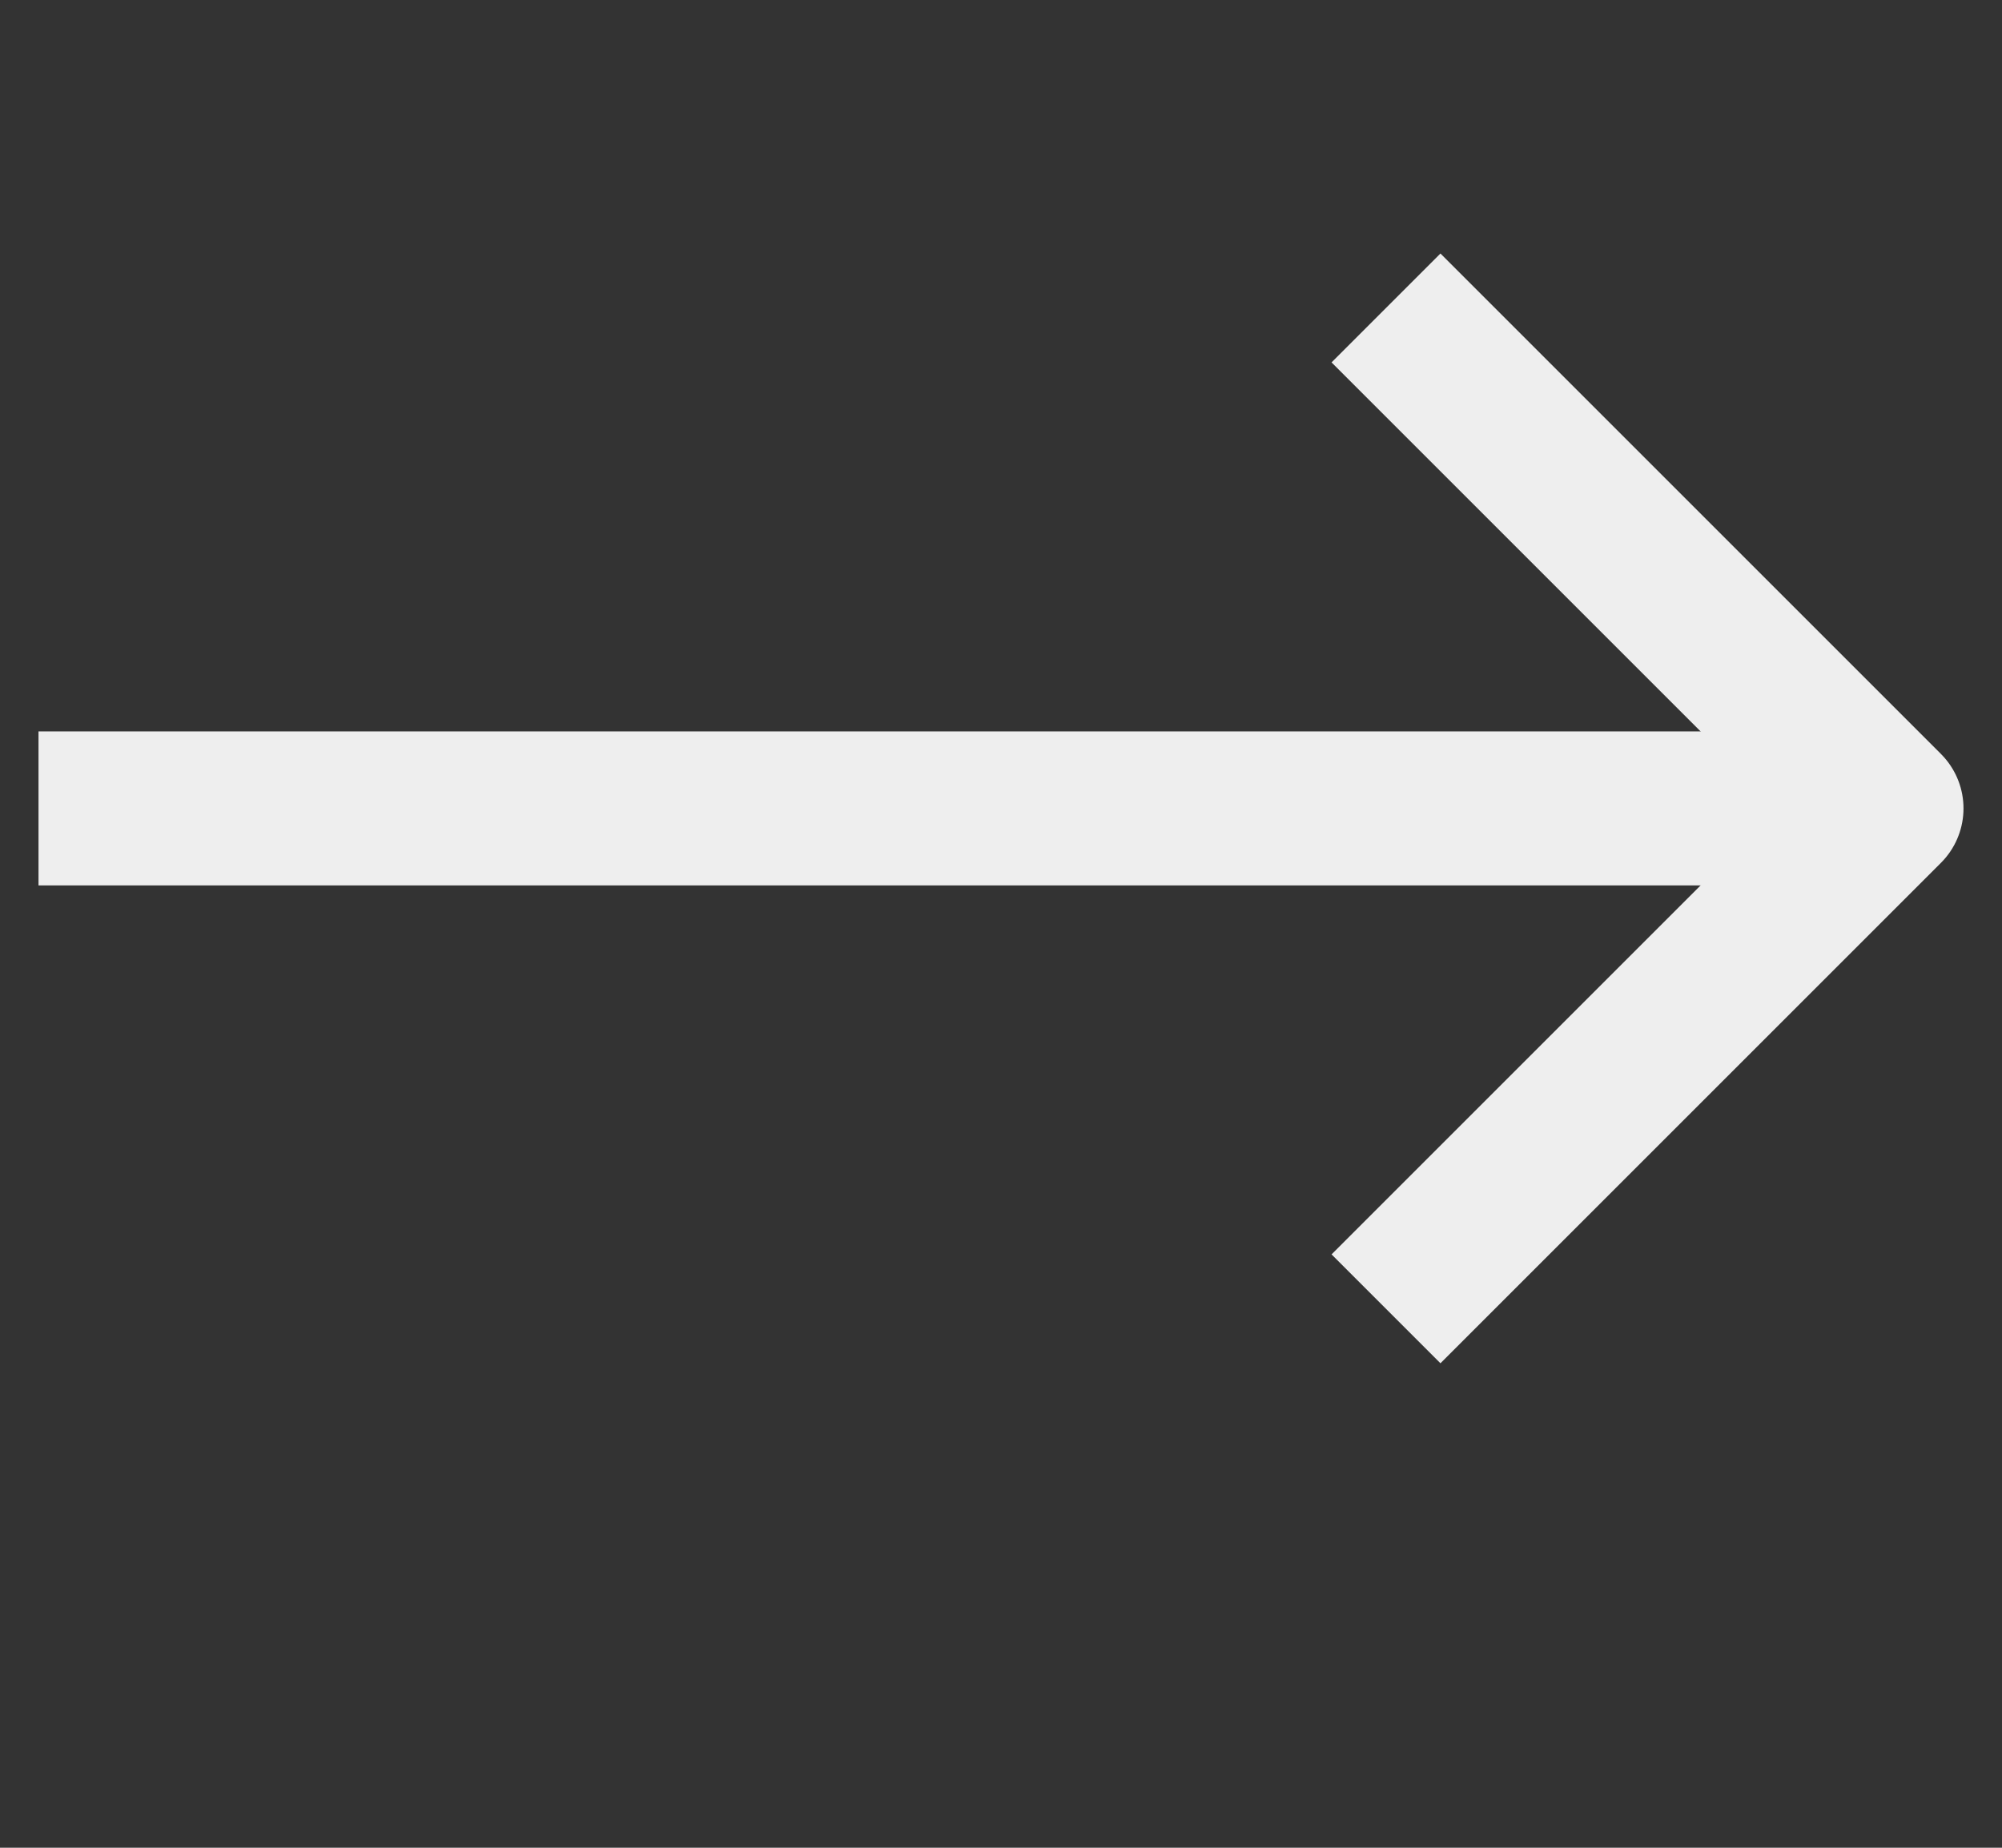
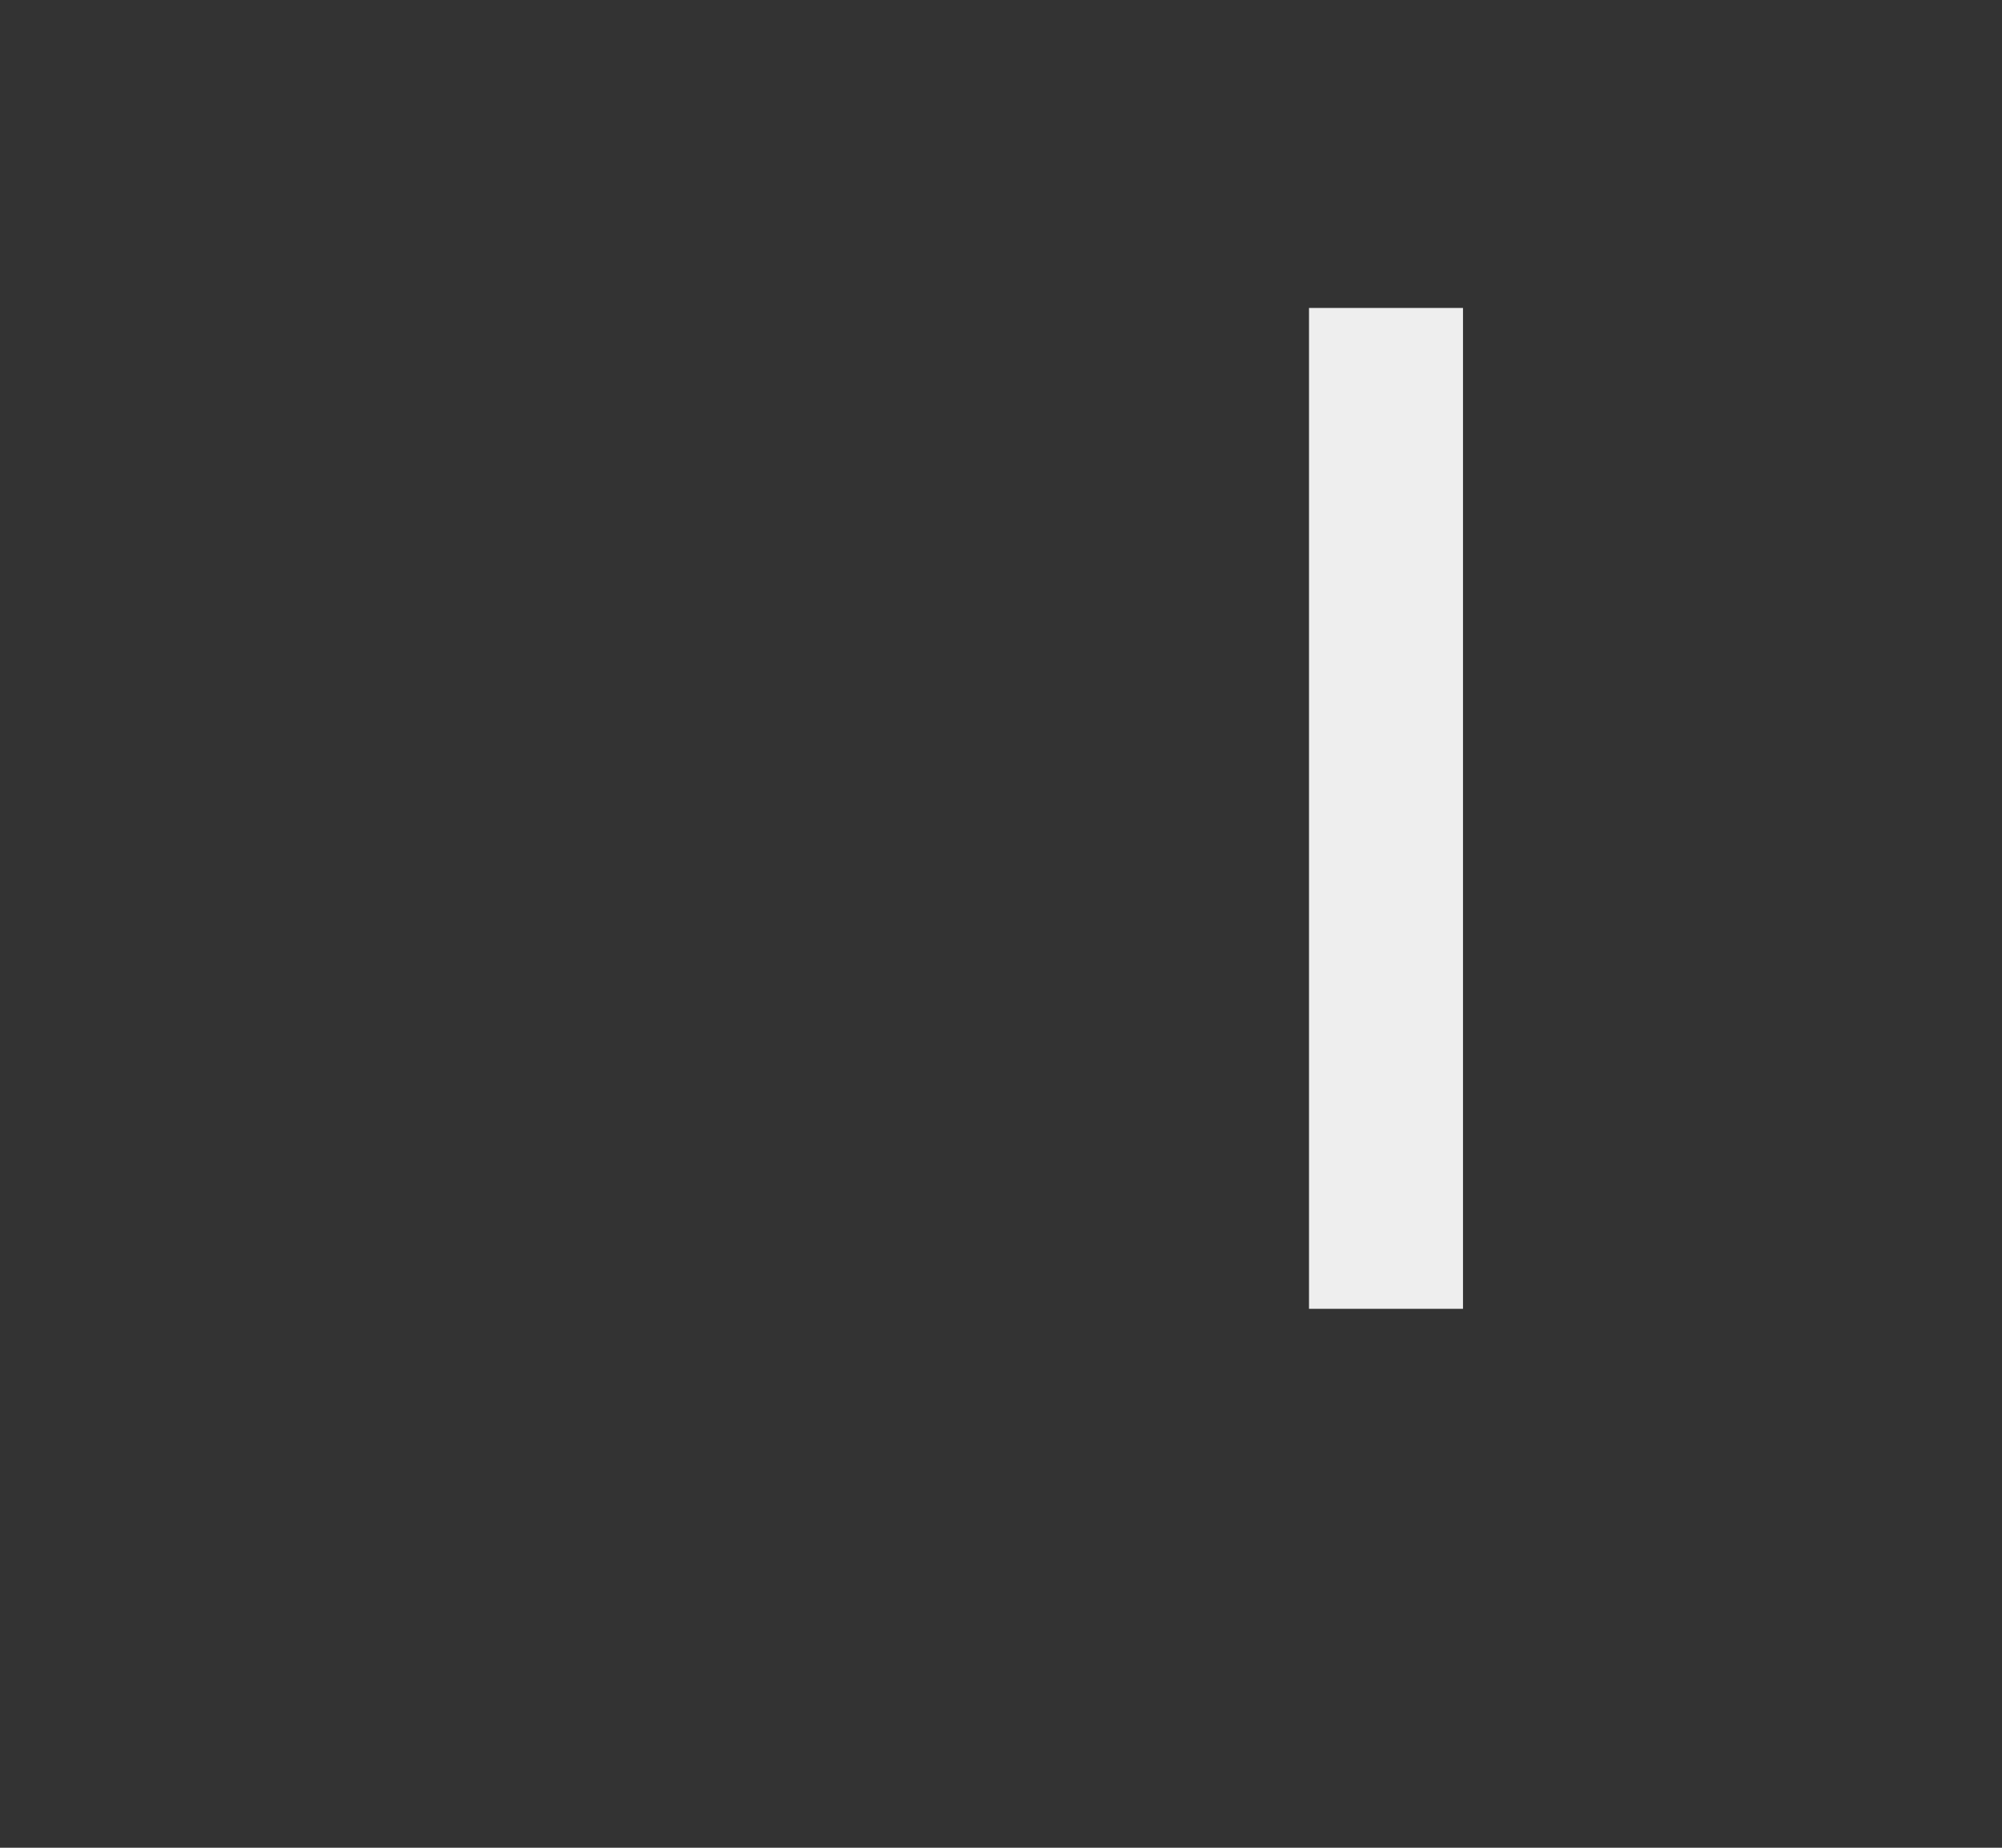
<svg xmlns="http://www.w3.org/2000/svg" width="26" height="24" viewBox="0 0 26 24" fill="none">
  <rect x="0" y="0" width="26" height="24" fill="#333333" stroke="none" />
  <g id="Frame 140">
    <g id="arrow">
-       <path id="Vector" d="M0.5 10.5H24.5" stroke="#EEEEEE" stroke-width="2" stroke-miterlimit="10" stroke-linejoin="round" />
-       <path id="Vector_2" d="M18 4L24.5 10.5L18 17" stroke="#EEEEEE" stroke-width="2" stroke-miterlimit="10" stroke-linejoin="round" />
+       <path id="Vector_2" d="M18 4L18 17" stroke="#EEEEEE" stroke-width="2" stroke-miterlimit="10" stroke-linejoin="round" />
    </g>
  </g>
</svg>